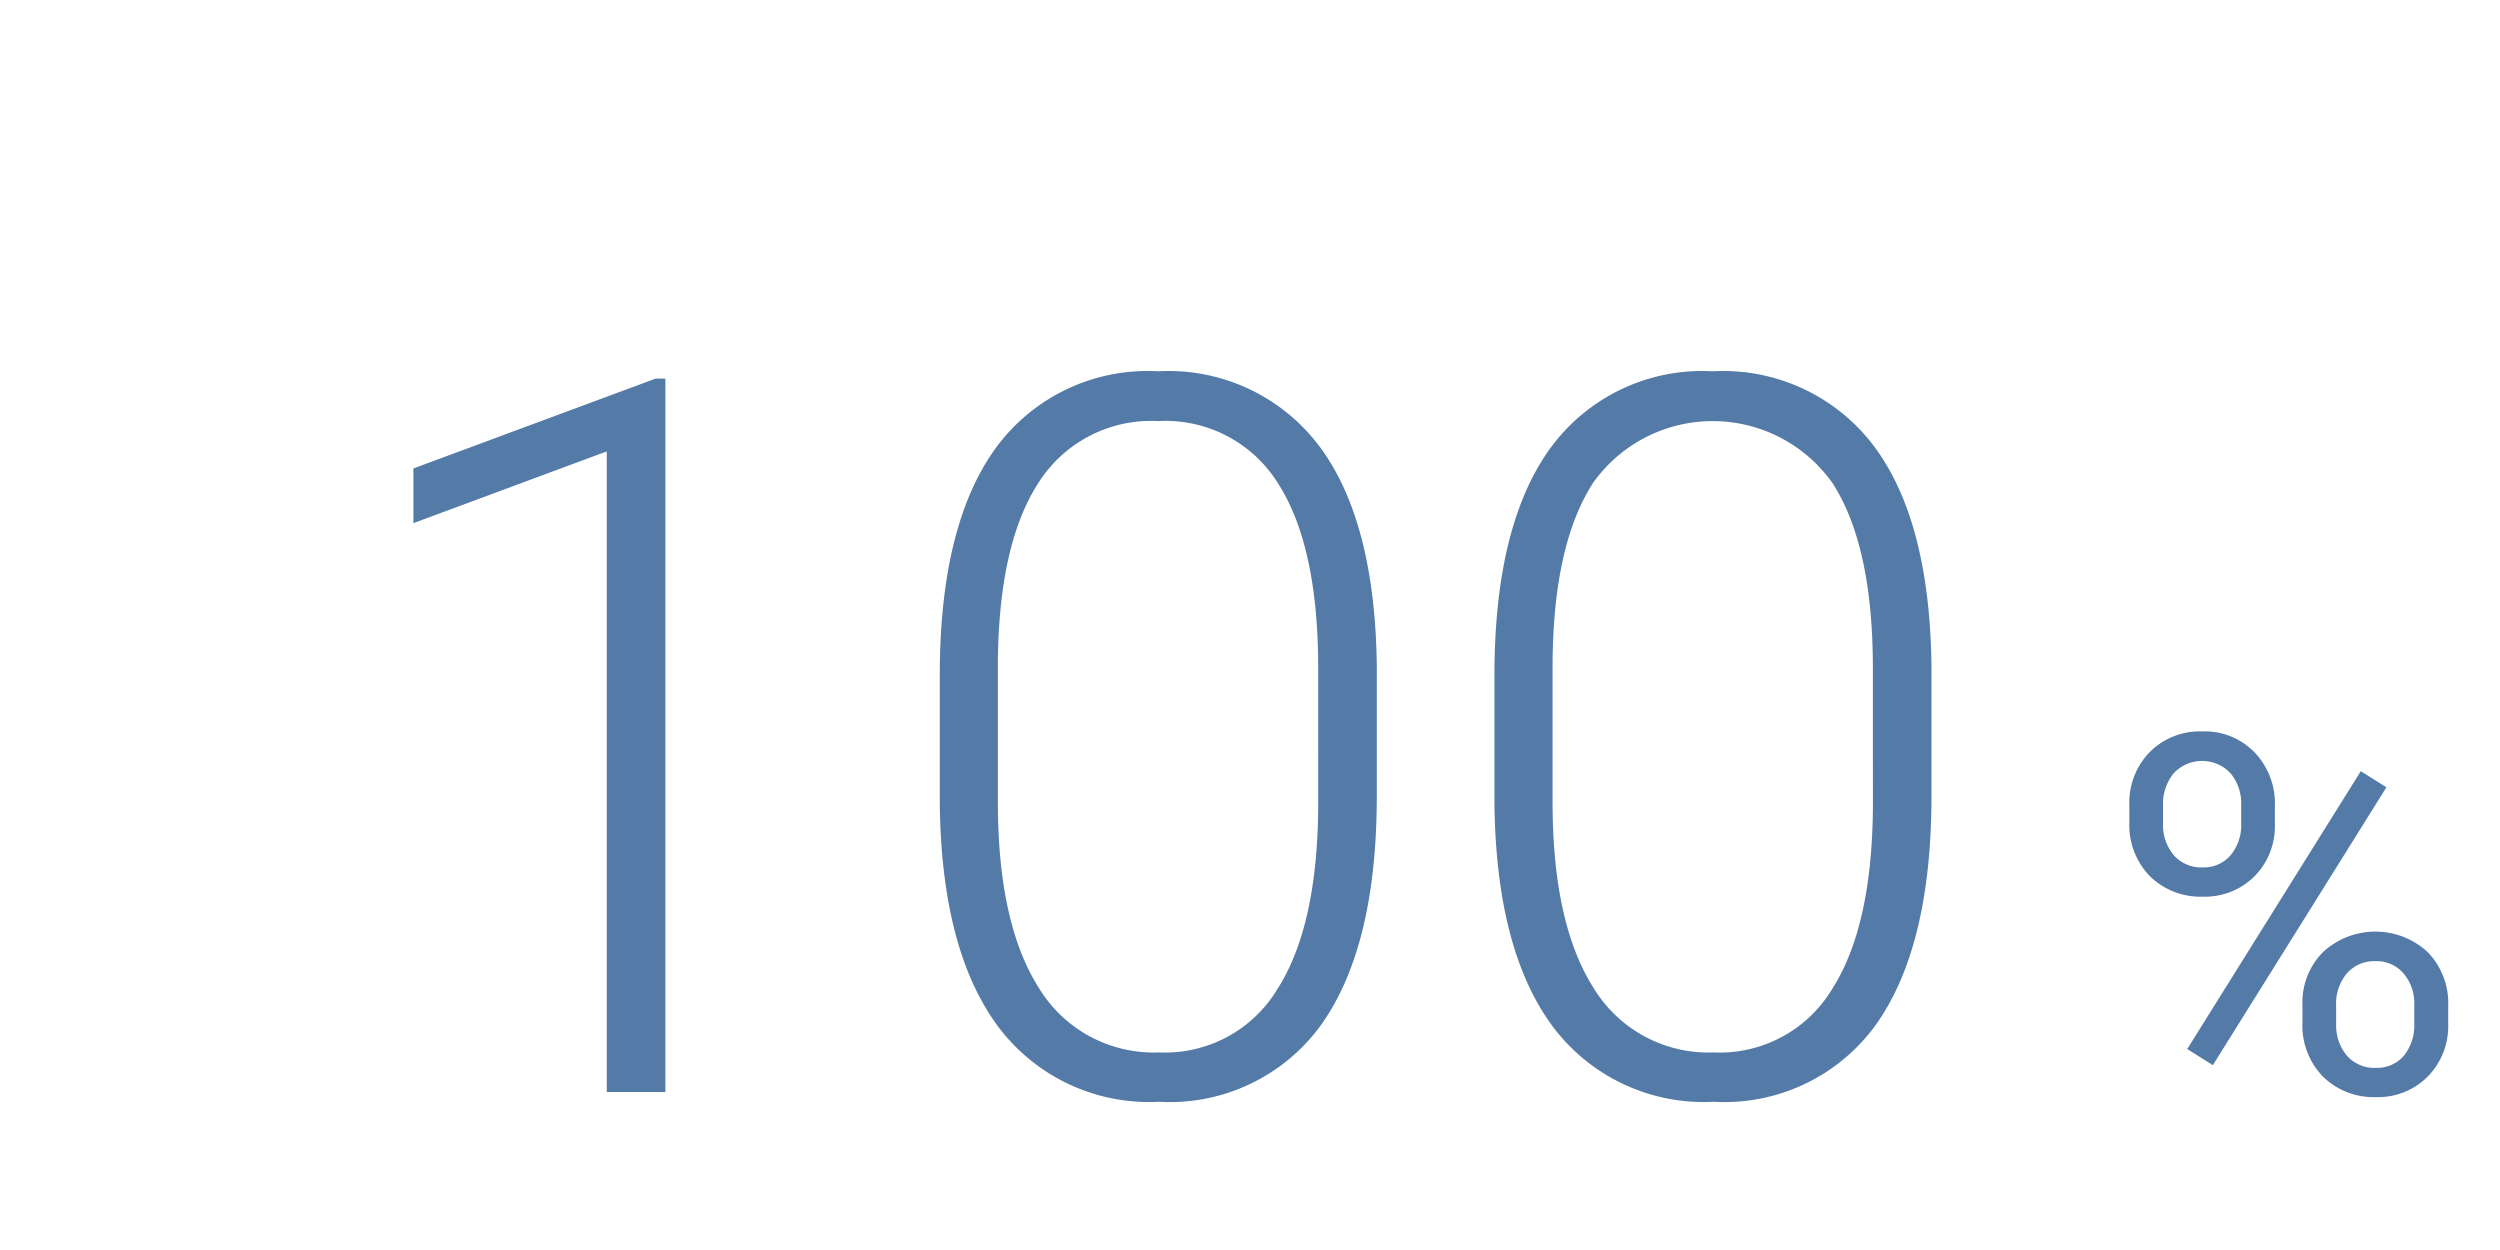
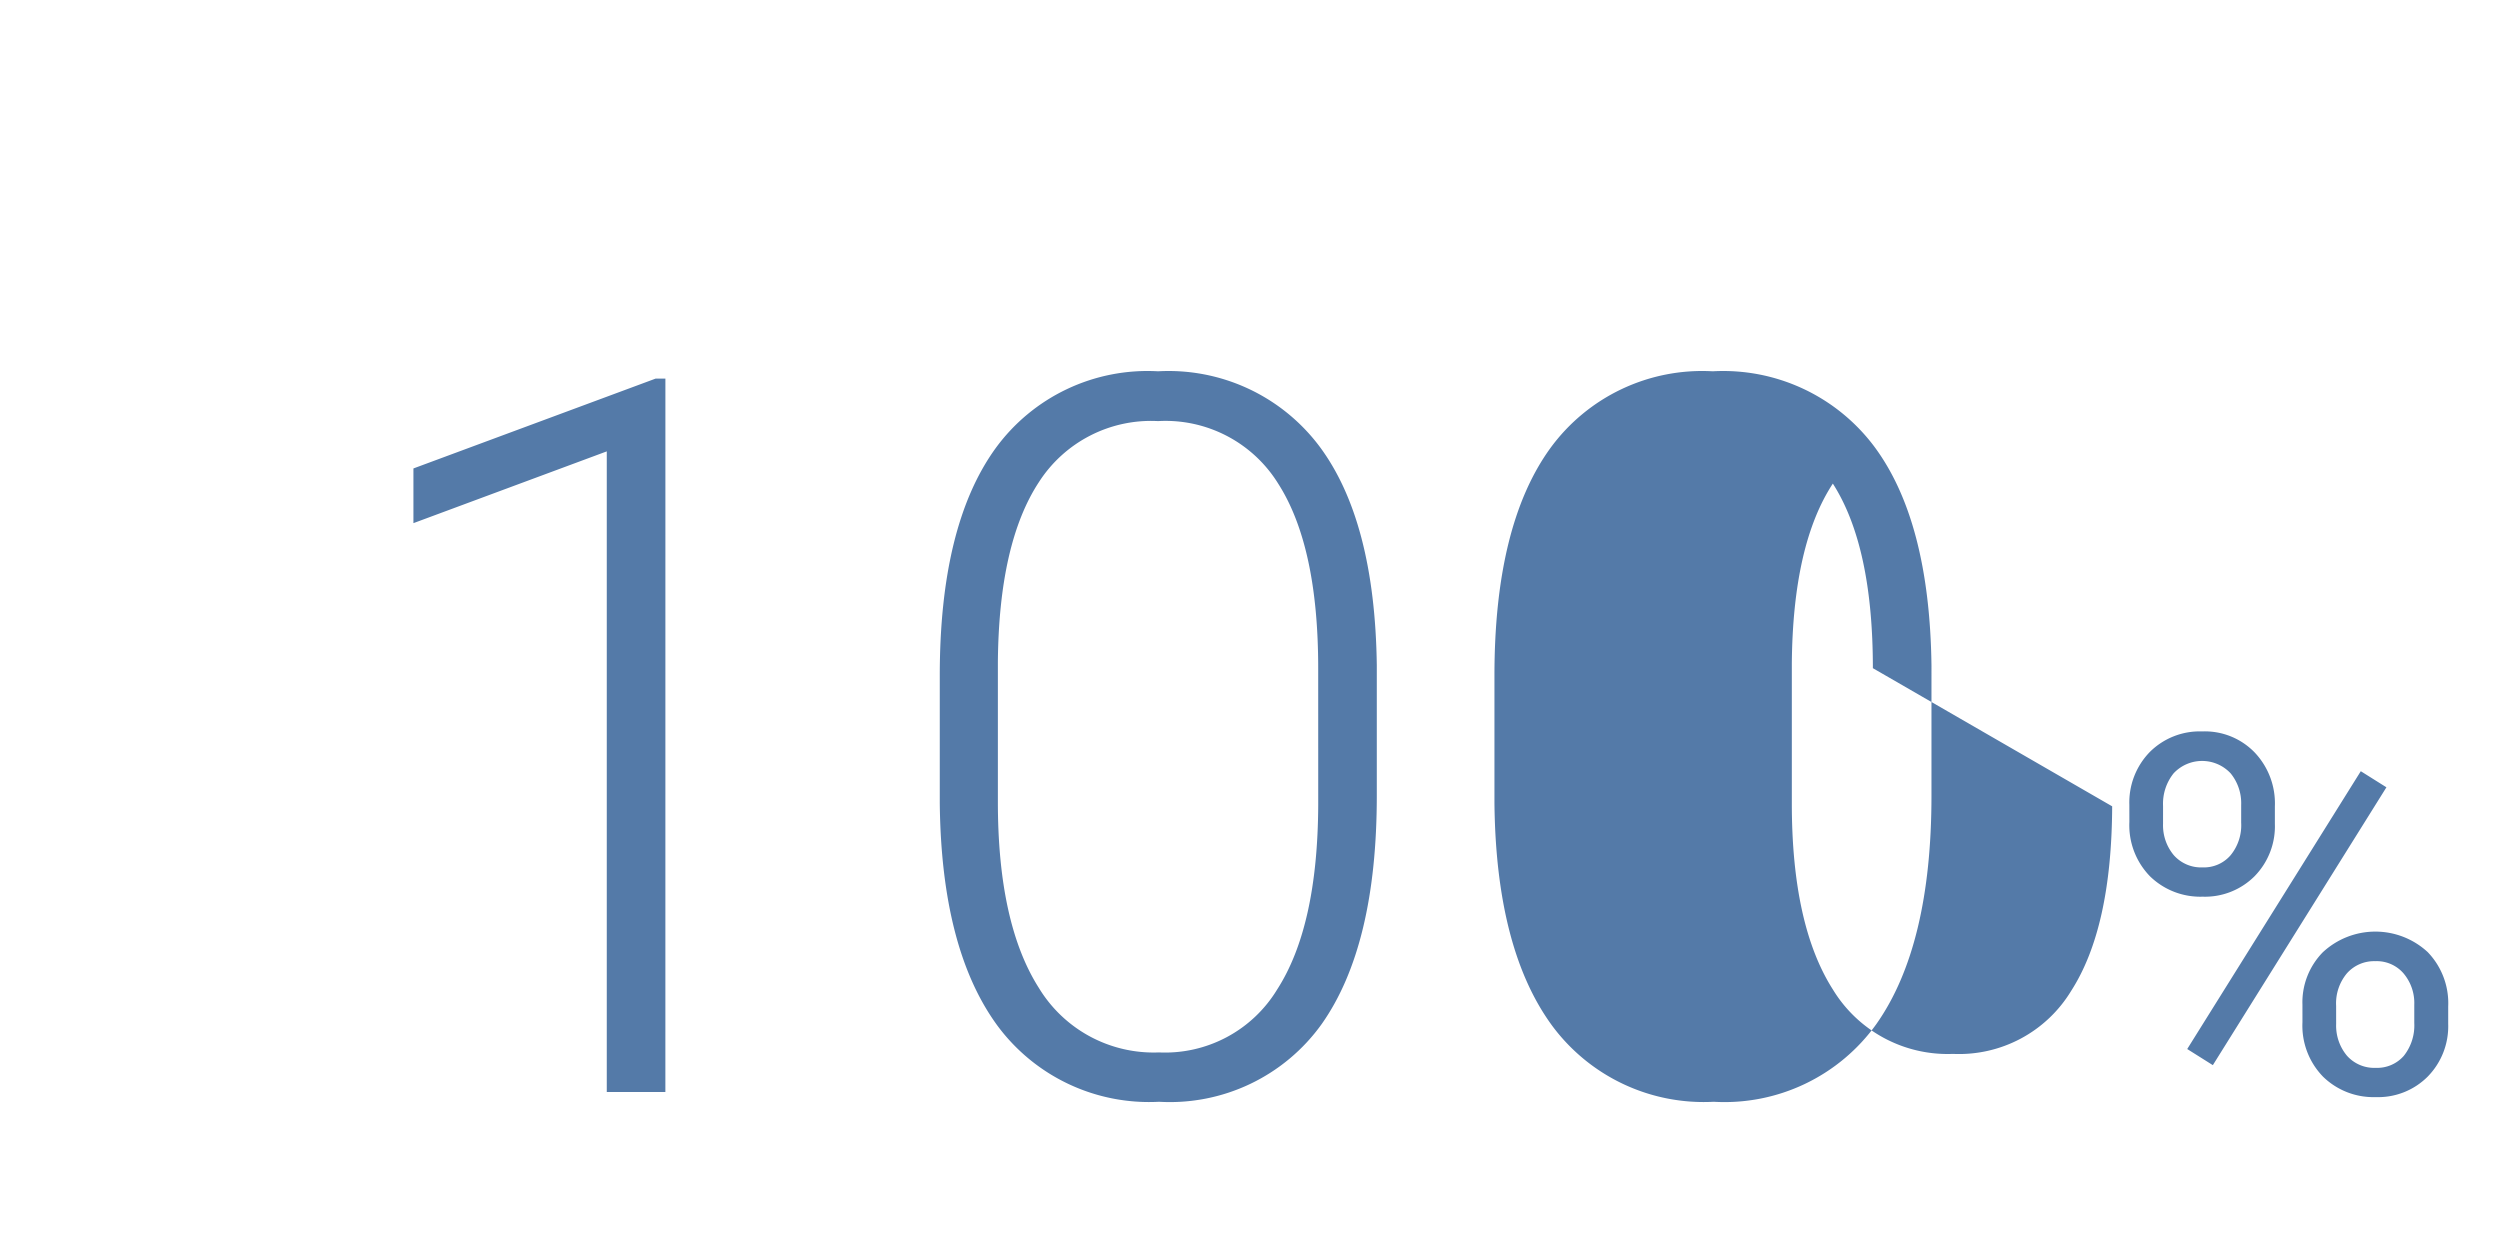
<svg xmlns="http://www.w3.org/2000/svg" width="100" height="50" viewBox="0 0 100 50">
  <title>jw-csr-sustainable-products-6</title>
  <g id="Layer_2" data-name="Layer 2">
-     <path d="M26.615,43.68H24.271V18.055L16.537,20.926v-2.188l9.688-3.594h.391Zm28.457-11.855q0,6.016-2.207,9.141a7.468,7.468,0,0,1-6.504,3.105,7.542,7.542,0,0,1-6.465-3.047q-2.246-3.066-2.305-8.906V27.02q0-5.996,2.227-9.082a7.516,7.516,0,0,1,6.504-3.086,7.545,7.545,0,0,1,6.445,2.988q2.227,2.969,2.305,8.77Zm-2.344-5.098q0-4.883-1.601-7.383a5.299,5.299,0,0,0-4.805-2.5,5.327,5.327,0,0,0-4.766,2.441q-1.602,2.441-1.641,7.207v5.586q0,4.863,1.641,7.441a5.371,5.371,0,0,0,4.805,2.578,5.246,5.246,0,0,0,4.727-2.52q1.621-2.519,1.641-7.383Zm24.531,5.098q0,6.016-2.207,9.141a7.468,7.468,0,0,1-6.504,3.105,7.542,7.542,0,0,1-6.465-3.047q-2.246-3.066-2.305-8.906V27.02q0-5.996,2.227-9.082a7.516,7.516,0,0,1,6.504-3.086,7.545,7.545,0,0,1,6.445,2.988q2.227,2.969,2.305,8.77Zm-2.344-5.098q0-4.883-1.601-7.383a5.87,5.87,0,0,0-9.57-.059q-1.602,2.441-1.641,7.207v5.586q0,4.863,1.641,7.441a5.371,5.371,0,0,0,4.805,2.578,5.246,5.246,0,0,0,4.727-2.52q1.621-2.519,1.641-7.383Zm10.259,5.469a2.895,2.895,0,0,1,.811-2.109,2.825,2.825,0,0,1,2.1-.83,2.768,2.768,0,0,1,2.1.84,2.958,2.958,0,0,1,.81,2.158v.693a2.855,2.855,0,0,1-.82,2.109,2.804,2.804,0,0,1-2.07.81,2.882,2.882,0,0,1-2.1-.81,2.925,2.925,0,0,1-.83-2.178Zm1.348.752a1.86,1.86,0,0,0,.43,1.26,1.458,1.458,0,0,0,1.152.488,1.409,1.409,0,0,0,1.113-.478,1.887,1.887,0,0,0,.43-1.309v-.713a1.887,1.887,0,0,0-.42-1.26,1.559,1.559,0,0,0-2.285,0,1.946,1.946,0,0,0-.42,1.299Zm5.576,7.246a2.861,2.861,0,0,1,.811-2.1,3.084,3.084,0,0,1,4.199-.01,2.943,2.943,0,0,1,.82,2.178v.693a2.876,2.876,0,0,1-.82,2.109,2.798,2.798,0,0,1-2.08.82,2.882,2.882,0,0,1-2.1-.811,2.924,2.924,0,0,1-.83-2.178Zm1.348.762a1.874,1.874,0,0,0,.43,1.27,1.458,1.458,0,0,0,1.152.488,1.42,1.42,0,0,0,1.123-.478,1.954,1.954,0,0,0,.42-1.318v-.723a1.836,1.836,0,0,0-.43-1.26,1.418,1.418,0,0,0-1.133-.488,1.454,1.454,0,0,0-1.133.488,1.872,1.872,0,0,0-.43,1.299Zm-4.932,1.65-1.025-.645,6.943-11.113,1.025.644Z" fill="#547aa8" />
+     <path d="M26.615,43.68H24.271V18.055L16.537,20.926v-2.188l9.688-3.594h.391Zm28.457-11.855q0,6.016-2.207,9.141a7.468,7.468,0,0,1-6.504,3.105,7.542,7.542,0,0,1-6.465-3.047q-2.246-3.066-2.305-8.906V27.02q0-5.996,2.227-9.082a7.516,7.516,0,0,1,6.504-3.086,7.545,7.545,0,0,1,6.445,2.988q2.227,2.969,2.305,8.77Zm-2.344-5.098q0-4.883-1.601-7.383a5.299,5.299,0,0,0-4.805-2.5,5.327,5.327,0,0,0-4.766,2.441q-1.602,2.441-1.641,7.207v5.586q0,4.863,1.641,7.441a5.371,5.371,0,0,0,4.805,2.578,5.246,5.246,0,0,0,4.727-2.52q1.621-2.519,1.641-7.383Zm24.531,5.098q0,6.016-2.207,9.141a7.468,7.468,0,0,1-6.504,3.105,7.542,7.542,0,0,1-6.465-3.047q-2.246-3.066-2.305-8.906V27.02q0-5.996,2.227-9.082a7.516,7.516,0,0,1,6.504-3.086,7.545,7.545,0,0,1,6.445,2.988q2.227,2.969,2.305,8.77Zm-2.344-5.098q0-4.883-1.601-7.383q-1.602,2.441-1.641,7.207v5.586q0,4.863,1.641,7.441a5.371,5.371,0,0,0,4.805,2.578,5.246,5.246,0,0,0,4.727-2.52q1.621-2.519,1.641-7.383Zm10.259,5.469a2.895,2.895,0,0,1,.811-2.109,2.825,2.825,0,0,1,2.1-.83,2.768,2.768,0,0,1,2.1.84,2.958,2.958,0,0,1,.81,2.158v.693a2.855,2.855,0,0,1-.82,2.109,2.804,2.804,0,0,1-2.07.81,2.882,2.882,0,0,1-2.1-.81,2.925,2.925,0,0,1-.83-2.178Zm1.348.752a1.86,1.86,0,0,0,.43,1.26,1.458,1.458,0,0,0,1.152.488,1.409,1.409,0,0,0,1.113-.478,1.887,1.887,0,0,0,.43-1.309v-.713a1.887,1.887,0,0,0-.42-1.26,1.559,1.559,0,0,0-2.285,0,1.946,1.946,0,0,0-.42,1.299Zm5.576,7.246a2.861,2.861,0,0,1,.811-2.1,3.084,3.084,0,0,1,4.199-.01,2.943,2.943,0,0,1,.82,2.178v.693a2.876,2.876,0,0,1-.82,2.109,2.798,2.798,0,0,1-2.08.82,2.882,2.882,0,0,1-2.1-.811,2.924,2.924,0,0,1-.83-2.178Zm1.348.762a1.874,1.874,0,0,0,.43,1.27,1.458,1.458,0,0,0,1.152.488,1.42,1.42,0,0,0,1.123-.478,1.954,1.954,0,0,0,.42-1.318v-.723a1.836,1.836,0,0,0-.43-1.26,1.418,1.418,0,0,0-1.133-.488,1.454,1.454,0,0,0-1.133.488,1.872,1.872,0,0,0-.43,1.299Zm-4.932,1.65-1.025-.645,6.943-11.113,1.025.644Z" fill="#547aa8" />
  </g>
</svg>